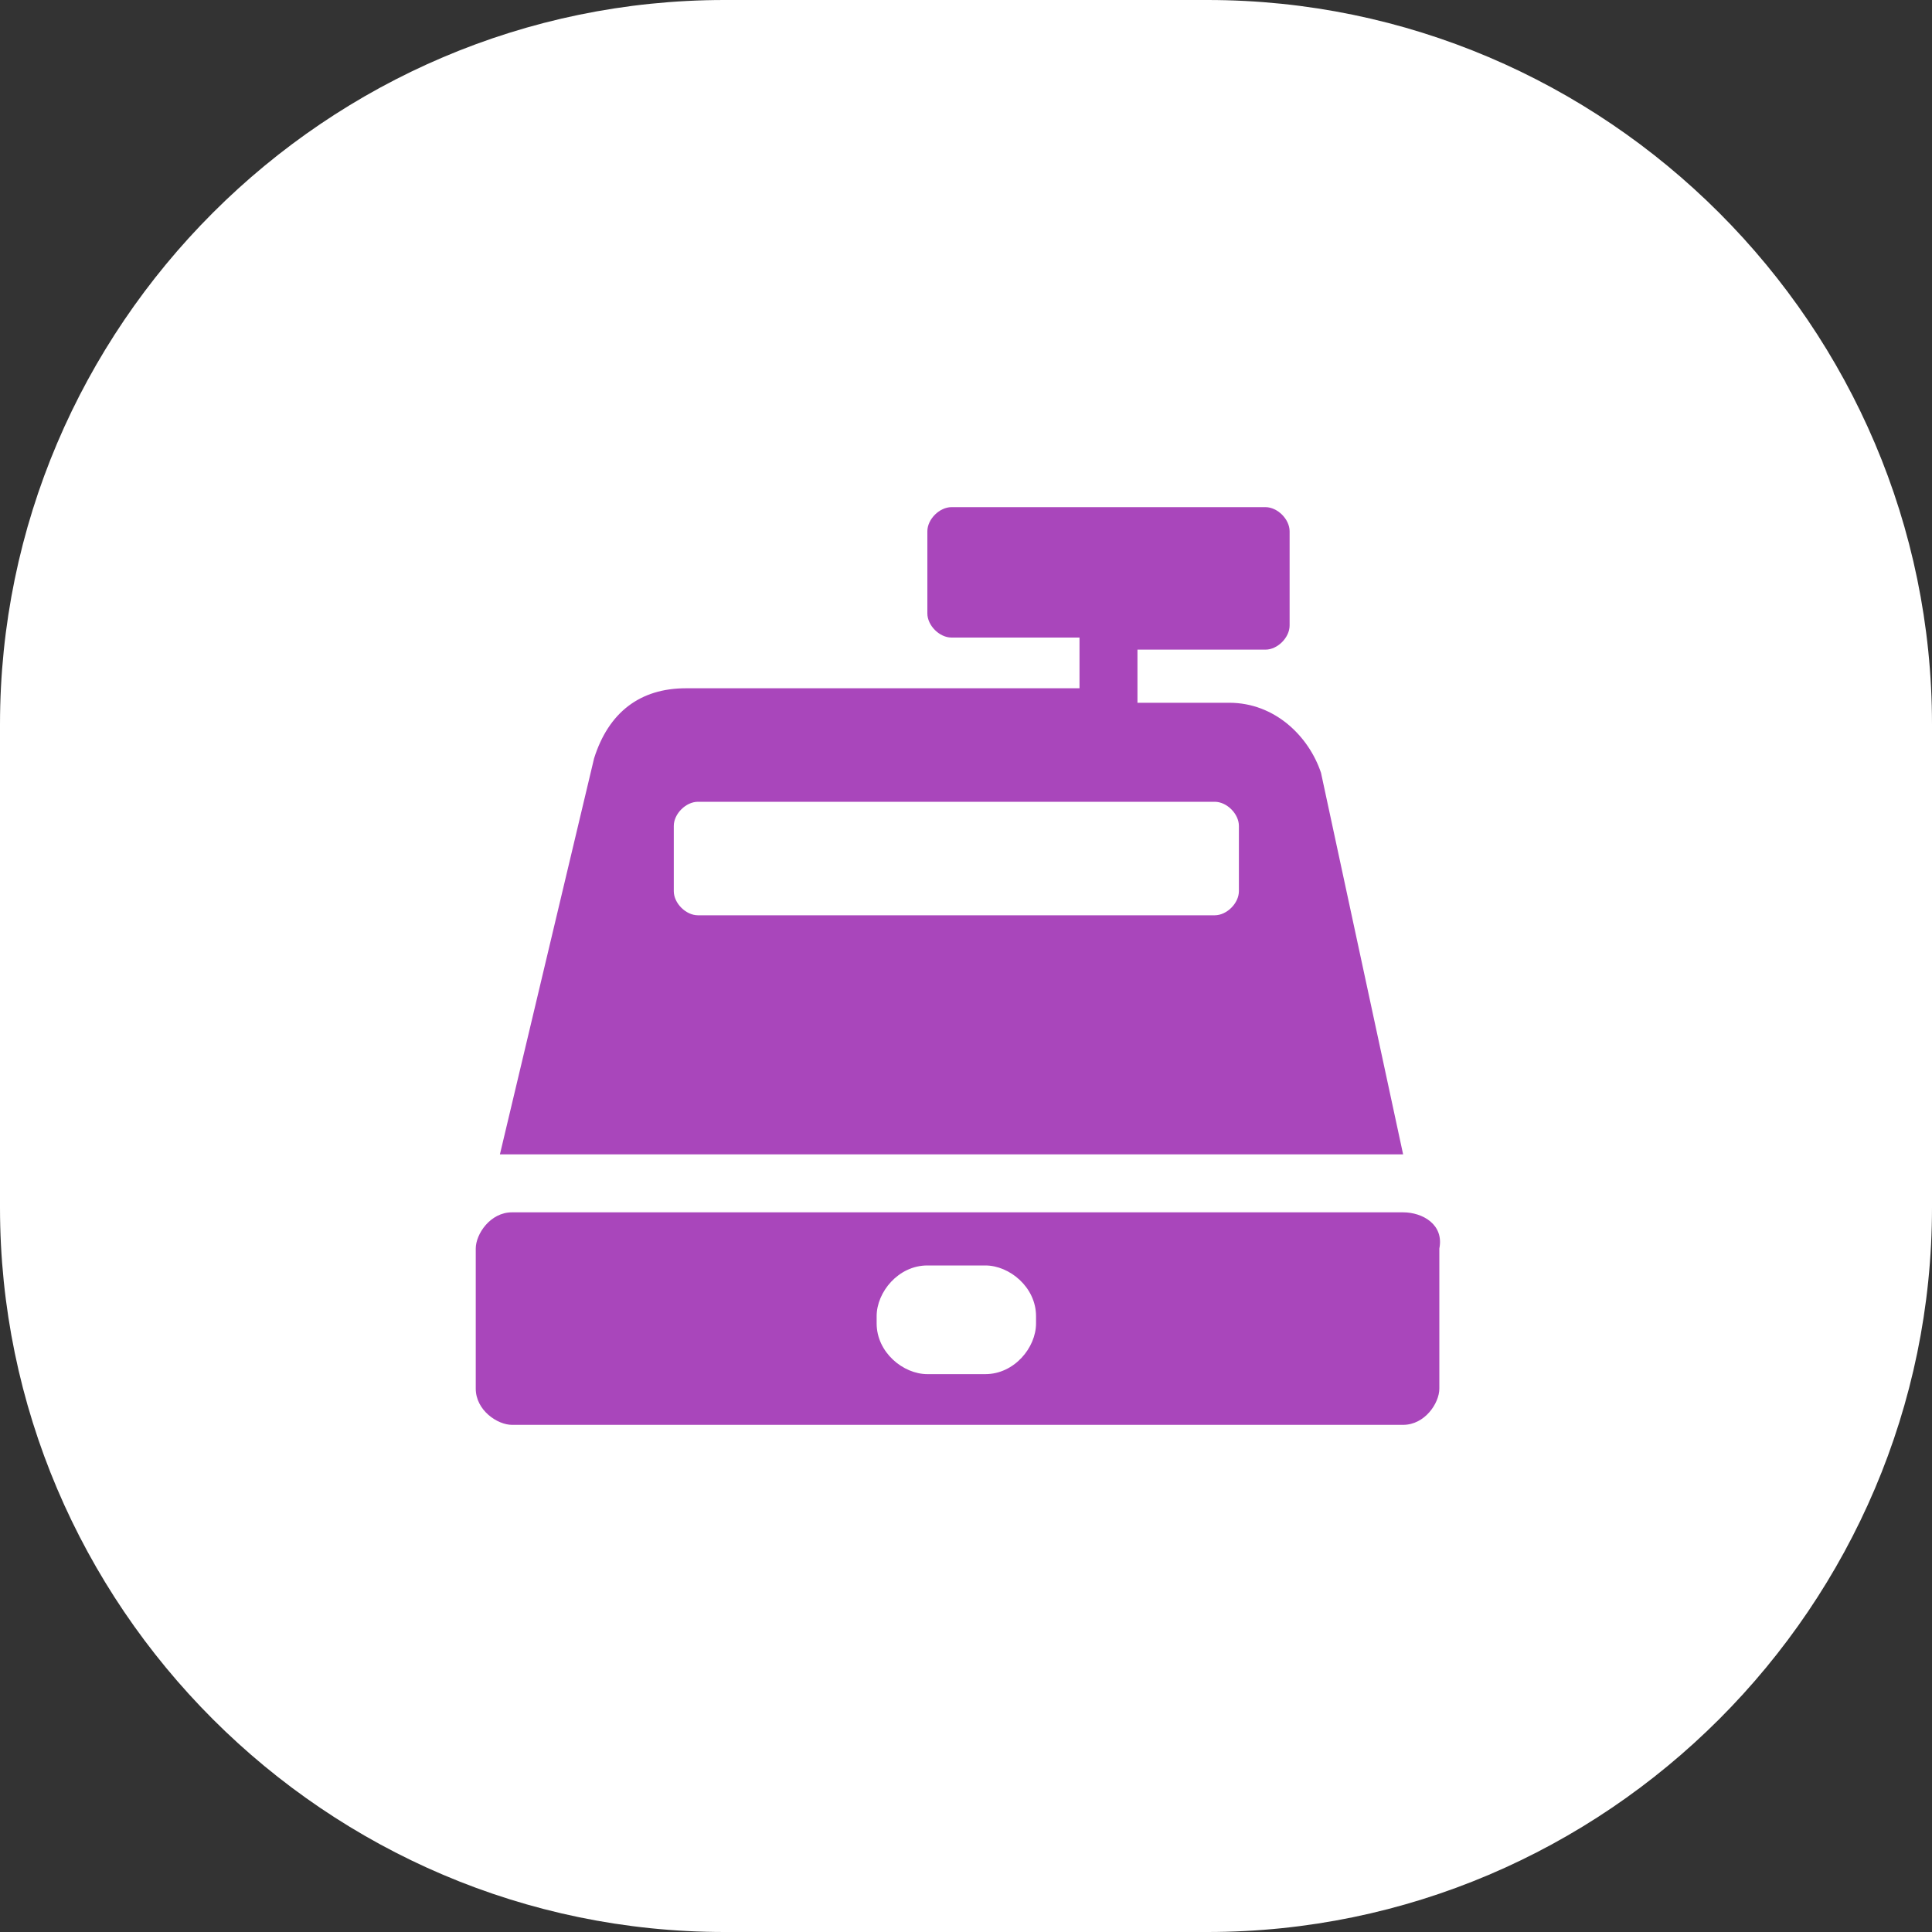
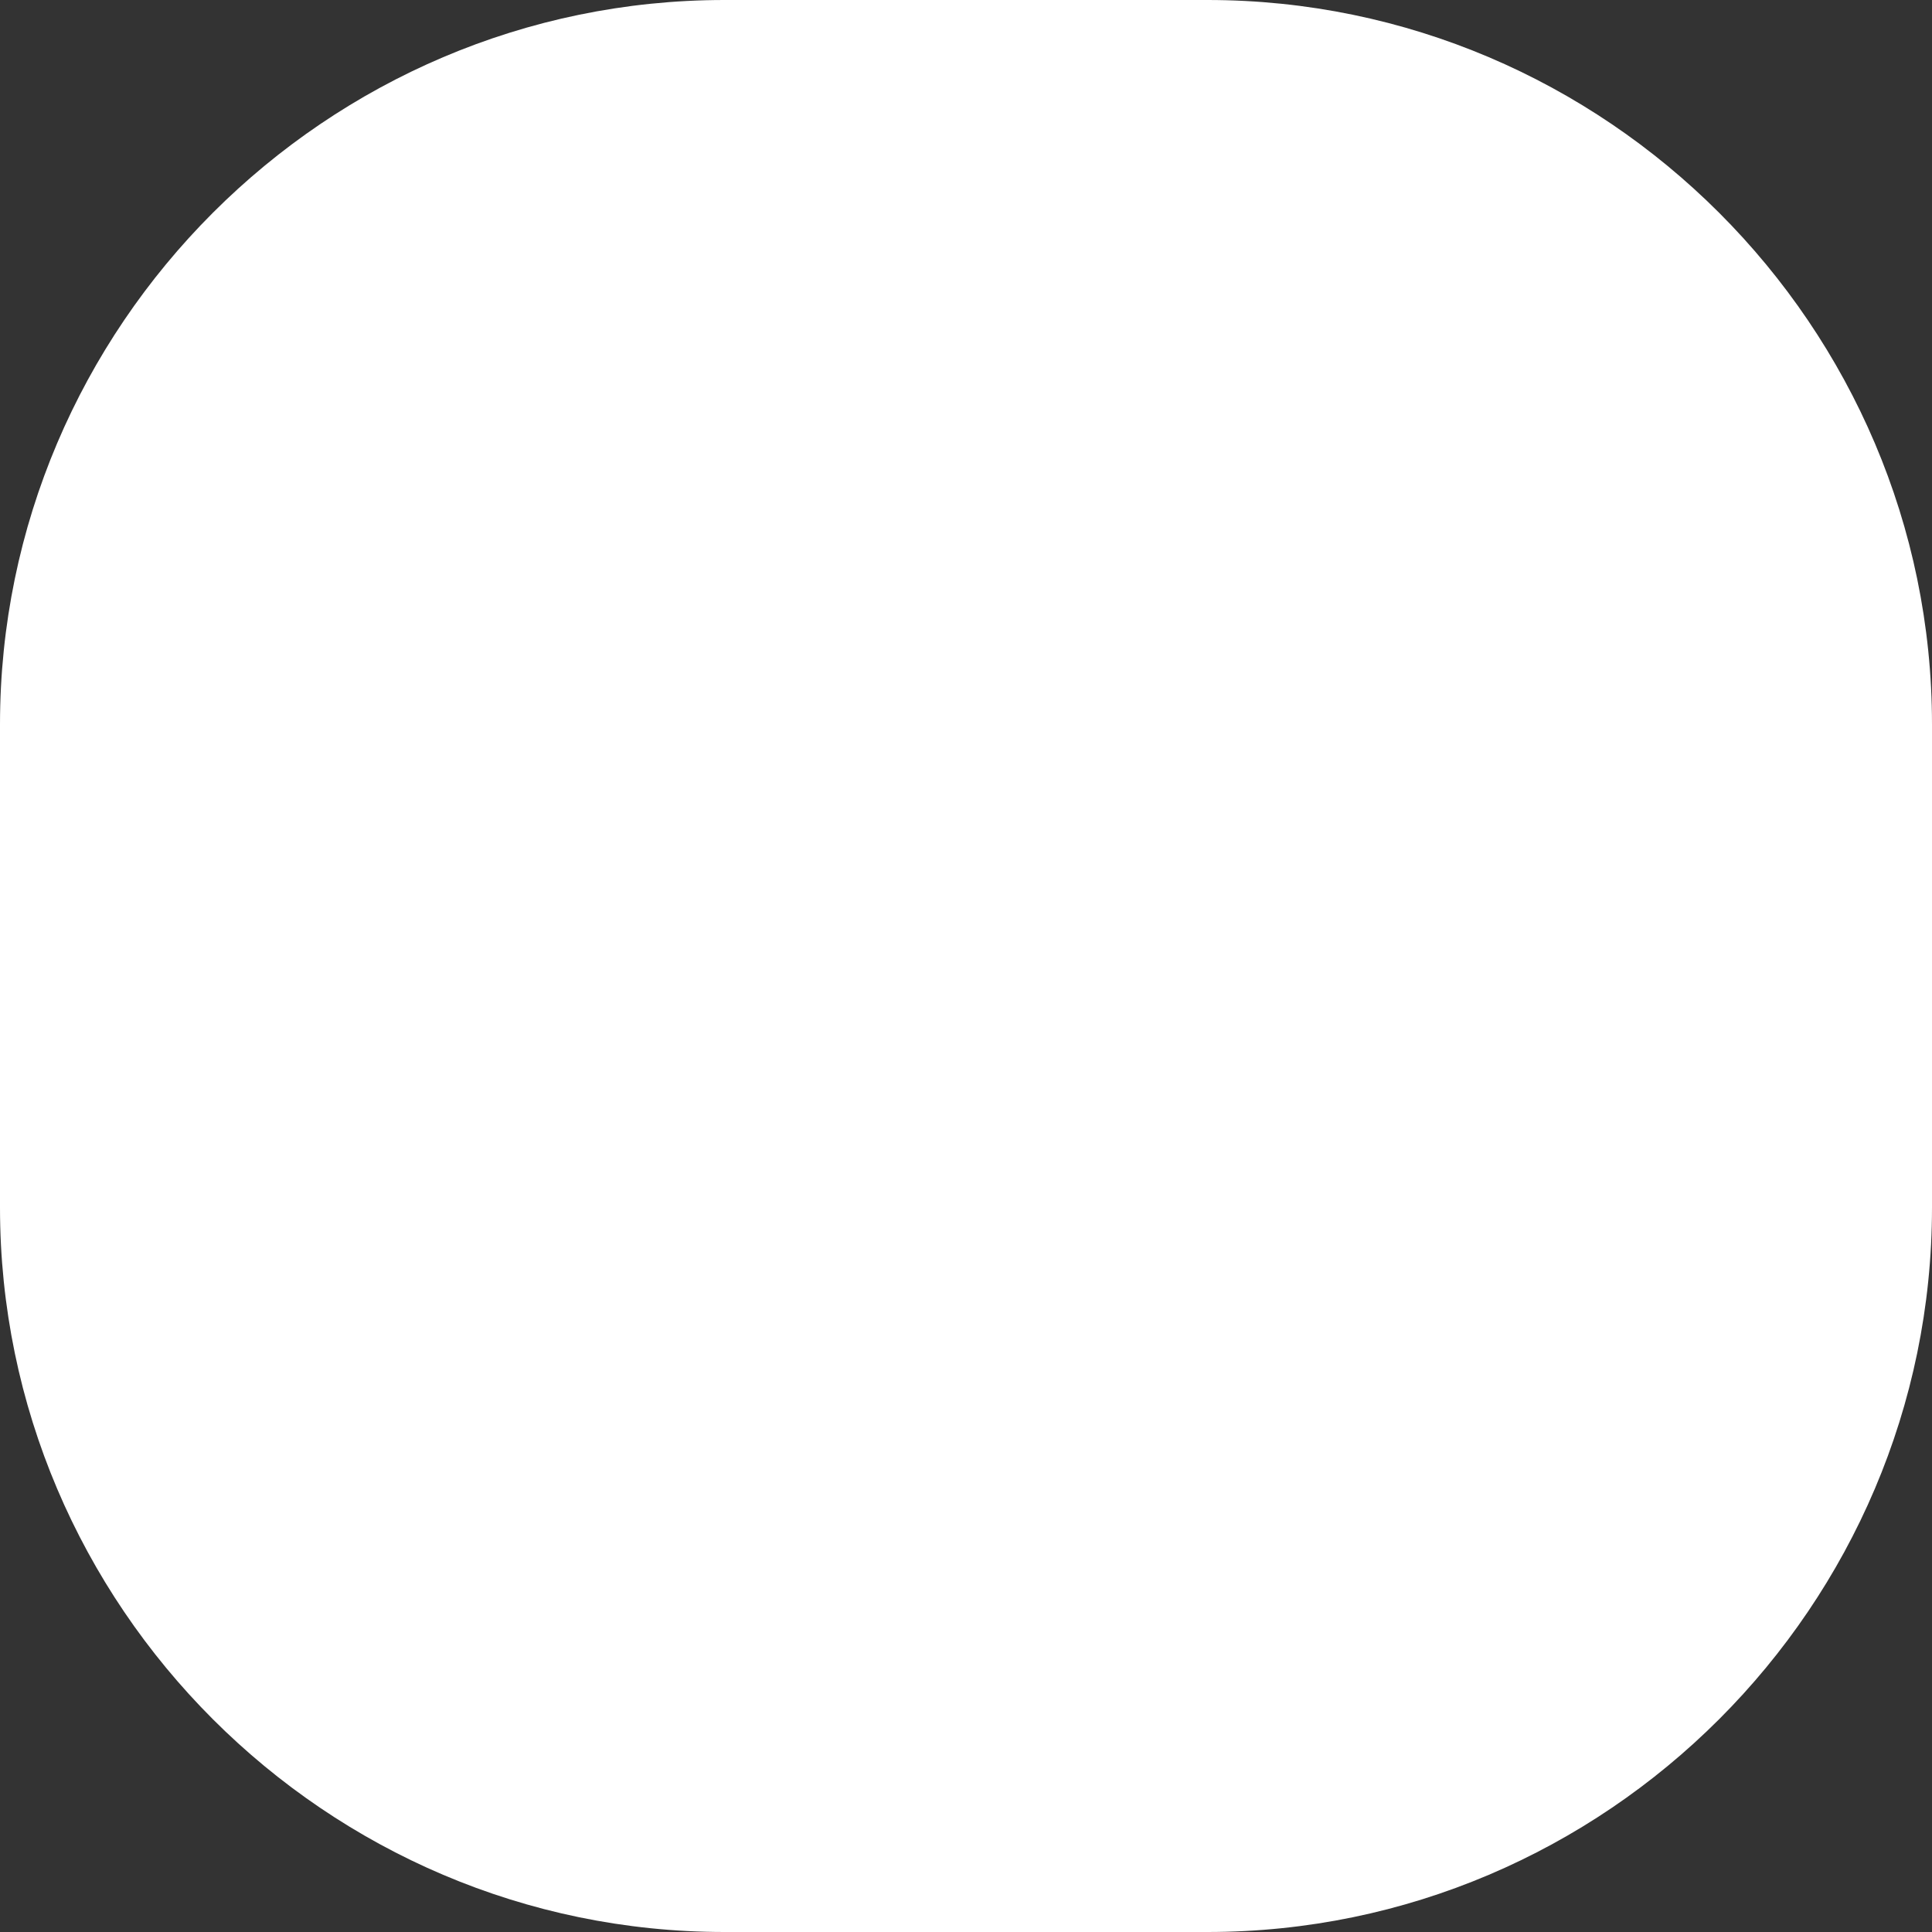
<svg xmlns="http://www.w3.org/2000/svg" version="1.1" id="Calque_1" x="0px" y="0px" width="80px" height="80px" viewBox="0 0 80 80" style="enable-background:new 0 0 80 80;" xml:space="preserve">
  <rect x="0" y="0" width="80" height="80" fill="#333333" stroke="none" />
  <style type="text/css">
	.st0{fill:#FFFFFF;}
	.st1{fill:#A946BB;}
</style>
  <path class="st0" d="M50,80H30C13.5,80,0,66.5,0,50V30C0,13.5,13.5,0,30,0h20c16.5,0,30,13.5,30,30v20C80,66.5,66.5,80,50,80z" />
  <g id="Calque_12">
    <g>
-       <path class="st1" d="M54.7,32C54.7,32,54.7,31.6,54.7,32c-0.5-1.5-1.9-2.9-3.8-2.9h-3.8v-2.2h5.3c0.5,0,1-0.5,1-1V22    c0-0.5-0.5-1-1-1h-13c-0.5,0-1,0.5-1,1v3.4c0,0.5,0.5,1,1,1h5.3v2.1H28.4c-1.9,0-3.2,1-3.8,2.9l0,0l-3.9,16.4h0.2h36.9h0.3    L54.7,32z M51.3,36.9c0,0.5-0.5,1-1,1H28.9c-0.5,0-1-0.5-1-1v-2.7c0-0.5,0.5-1,1-1h21.4c0.5,0,1,0.5,1,1V36.9z M58.1,50.2H21.2    c-0.9,0-1.5,0.9-1.5,1.5v5.8c0,0.9,0.9,1.5,1.5,1.5h36.9c0.9,0,1.5-0.9,1.5-1.5v-5.8C59.8,50.7,58.9,50.2,58.1,50.2L58.1,50.2z     M42.9,54.8c0,1-0.9,2.1-2.1,2.1h-2.4c-1,0-2.1-0.9-2.1-2.1v-0.3c0-1,0.9-2.1,2.1-2.1h2.4c1,0,2.1,0.9,2.1,2.1V54.8z" />
-     </g>
+       </g>
  </g>
</svg>